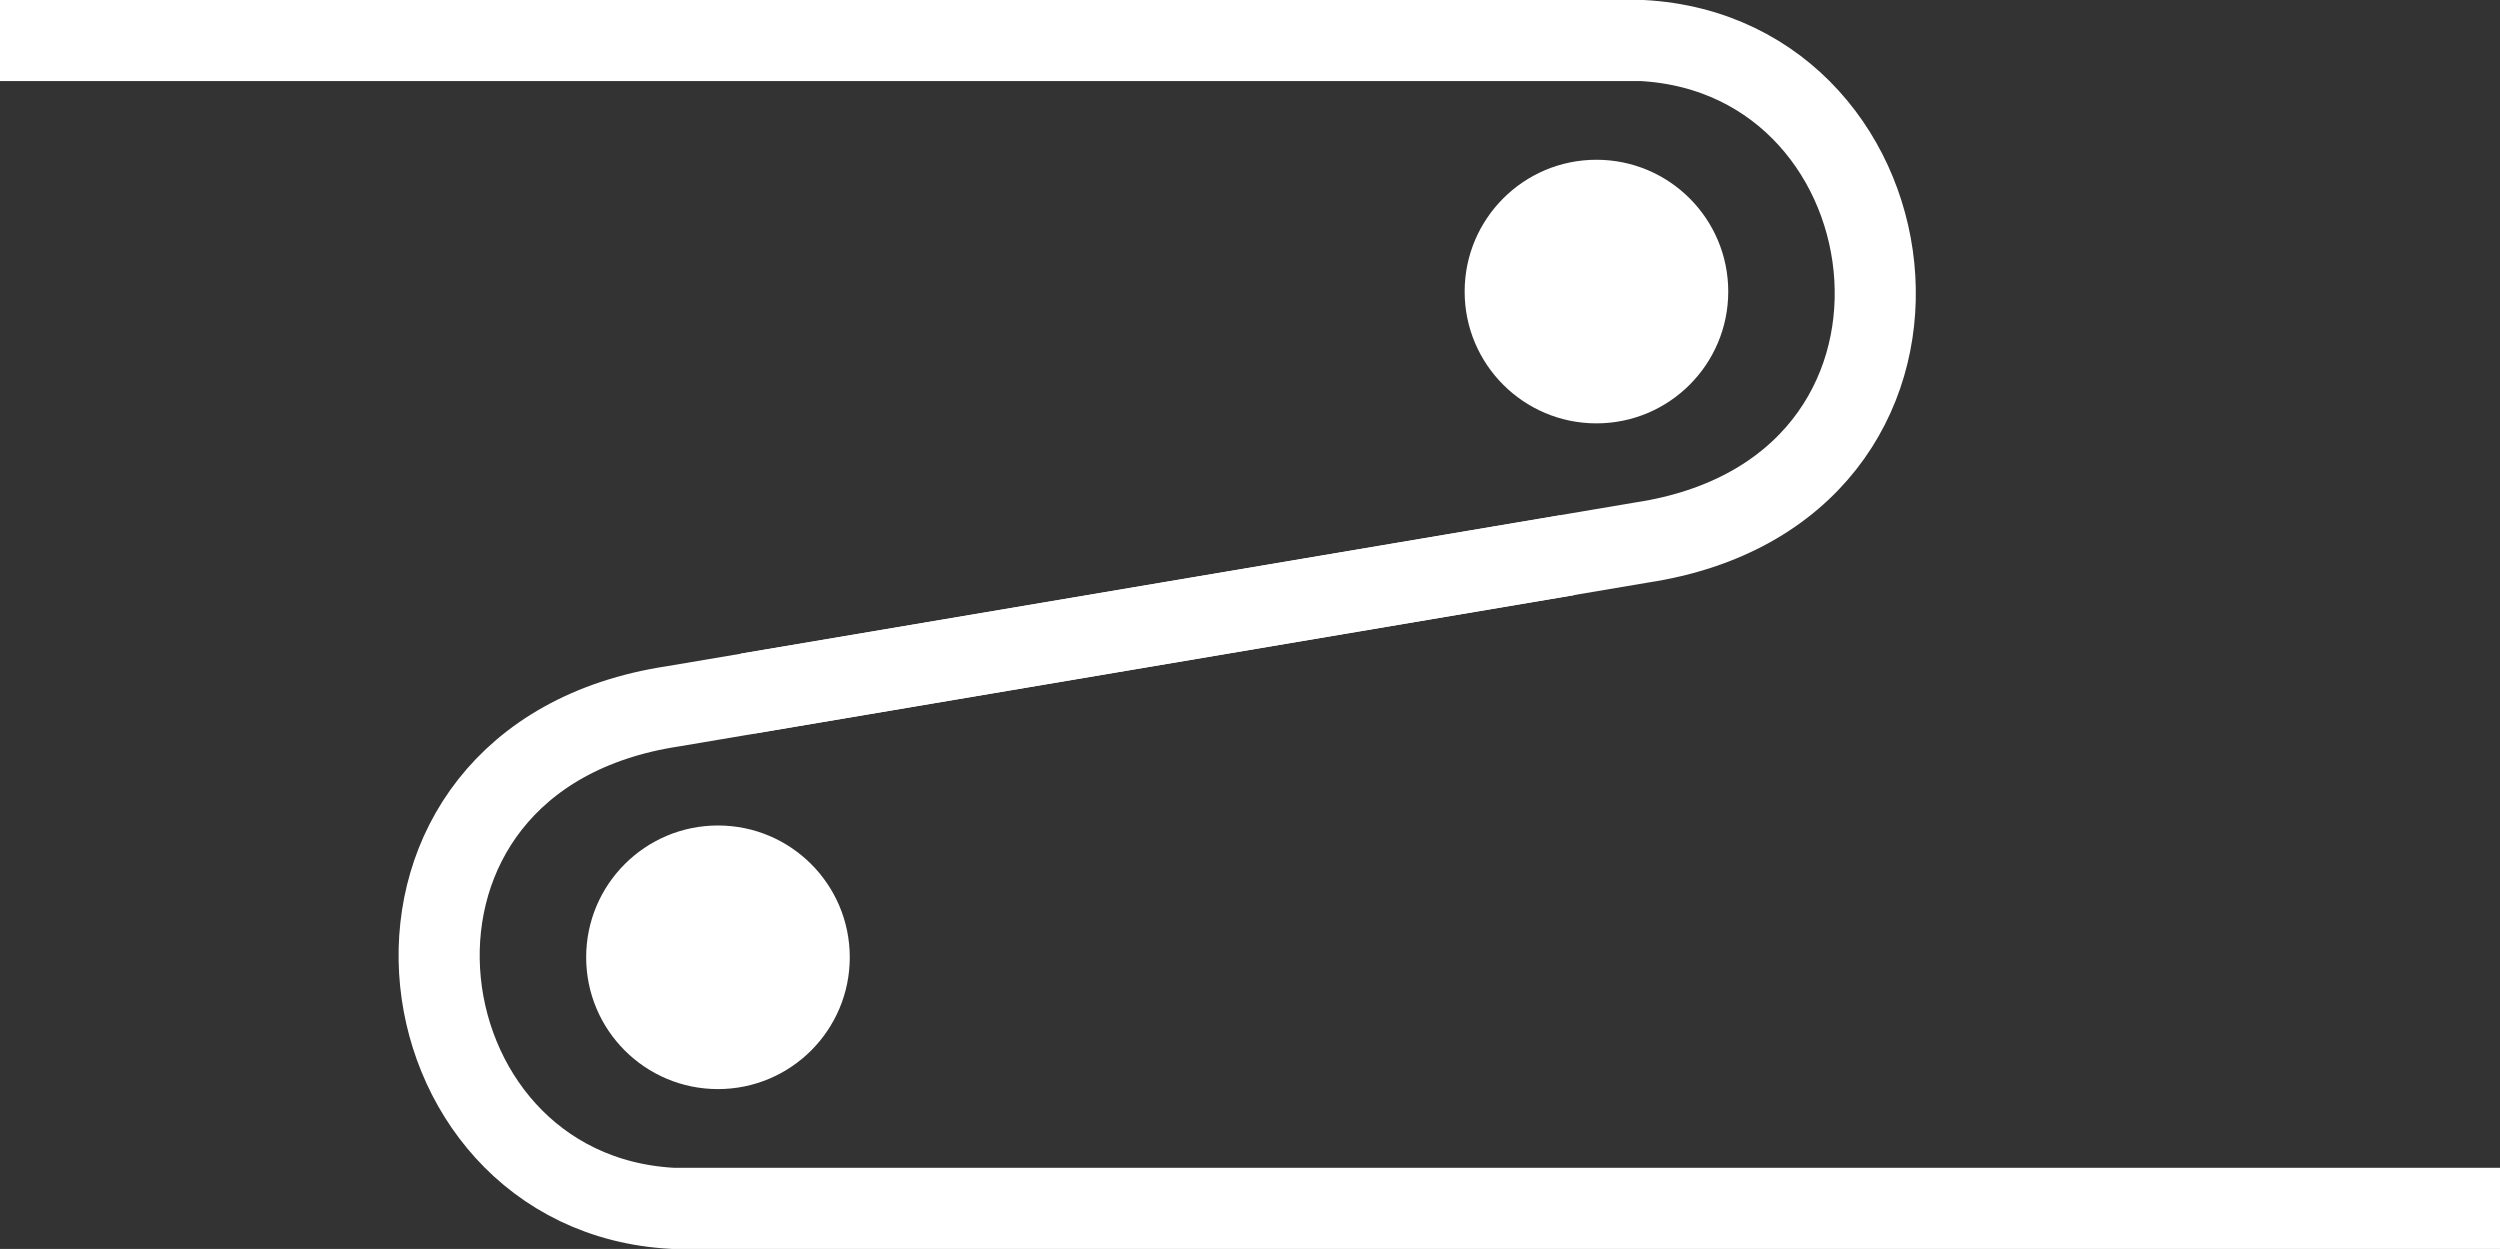
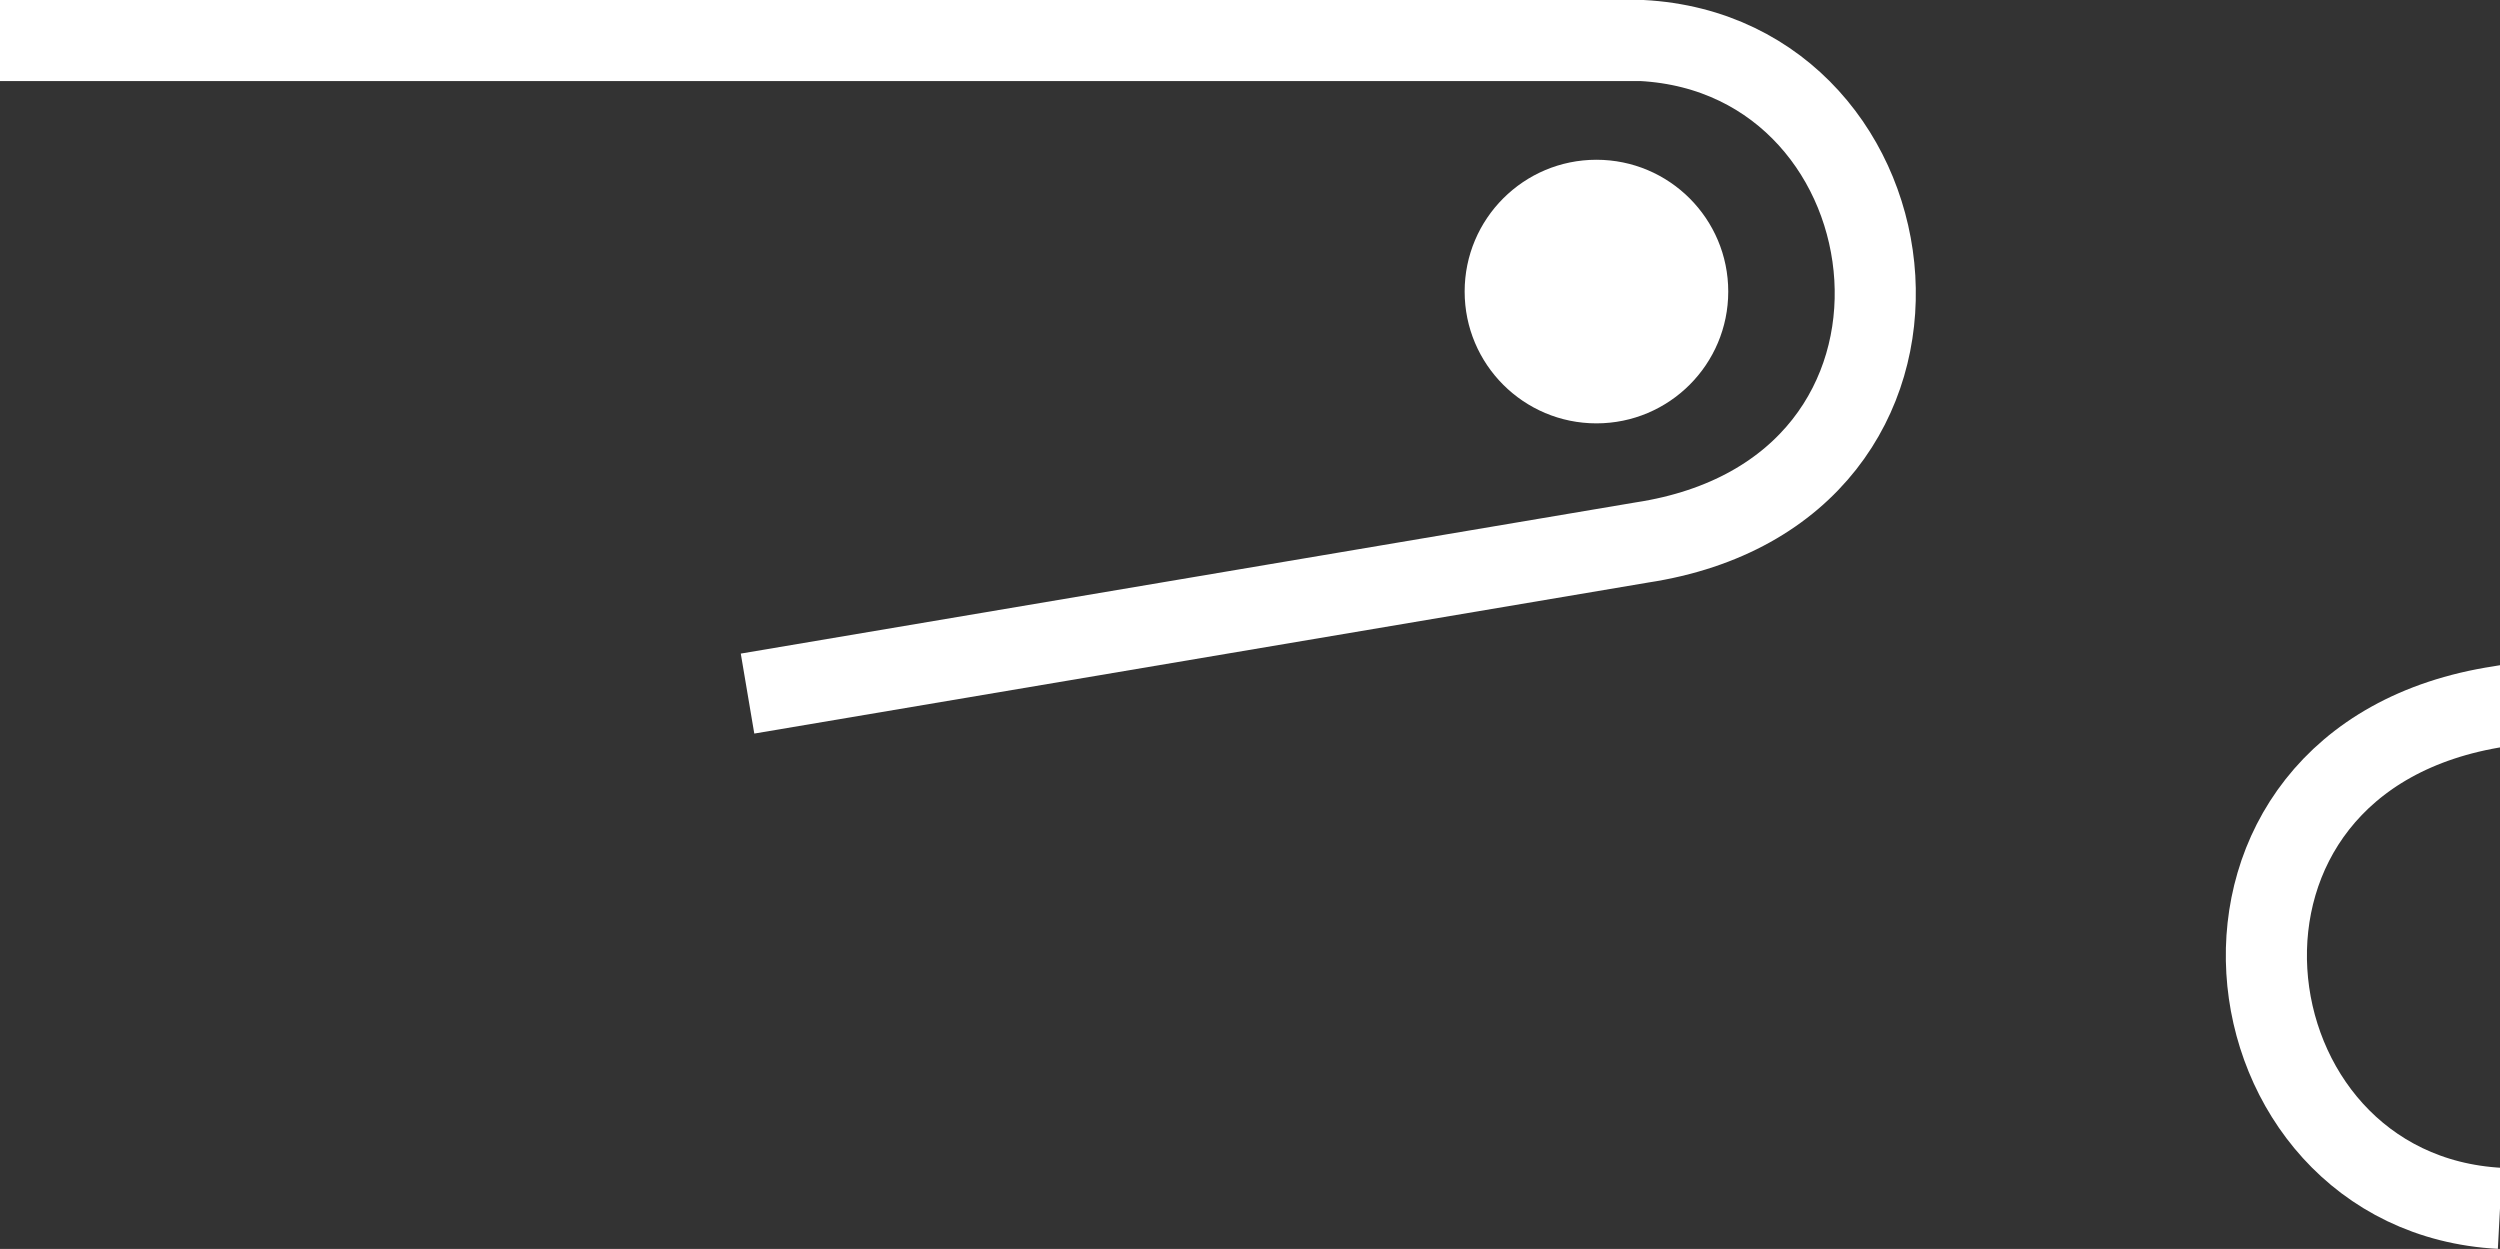
<svg xmlns="http://www.w3.org/2000/svg" id="svg8" version="1.1" viewBox="0 0 46.851 23.405" height="23.405mm" width="46.851mm">
  <rect x="0" y="0" width="46.851" height="23.405" fill="#333333" stroke="none" />
  <defs id="defs2">
    <clipPath id="clipPath4508" clipPathUnits="userSpaceOnUse">
      <rect y="-1329.752" x="-1176.056" height="220.051" width="335.967" id="rect4510" style="fill:#ff0000;fill-opacity:1;fill-rule:evenodd;stroke:none;stroke-width:15.291;stroke-linecap:round;stroke-linejoin:round;stroke-miterlimit:4;stroke-dasharray:none;stroke-dashoffset:0;stroke-opacity:1;paint-order:normal" />
    </clipPath>
  </defs>
  <g transform="translate(-75.466,-84.39)" id="layer1">
    <path id="path6262-8" d="m 75.466,85.149 h 30.765 c 5.307,0.281 6.346,8.441 0,9.408 l -16.756,2.831" style="fill:none;fill-opacity:1;stroke:#fff;stroke-width:1.52;stroke-linecap:butt;stroke-linejoin:miter;stroke-miterlimit:4;stroke-dasharray:none;stroke-opacity:1" />
    <circle r="2.47" cy="89.854" cx="105.384" id="path6274-9" style="fill:#fff;fill-opacity:1;fill-rule:evenodd;stroke:none;stroke-width:1.788;stroke-linecap:round;stroke-linejoin:round;stroke-miterlimit:4;stroke-dasharray:none;stroke-dashoffset:0;stroke-opacity:1;paint-order:normal" />
-     <path id="path6262-8-1" d="M 122.317,107.035 H 88.074 c -5.307,-0.281 -6.346,-8.441 0,-9.408 l 16.756,-2.831" style="fill:none;fill-opacity:1;stroke:#fff;stroke-width:1.52;stroke-linecap:butt;stroke-linejoin:miter;stroke-miterlimit:4;stroke-dasharray:none;stroke-opacity:1" />
-     <circle transform="scale(-1)" r="2.47" cy="-102.33" cx="-88.921" id="path6274-9-6" style="fill:#fff;fill-opacity:1;fill-rule:evenodd;stroke:none;stroke-width:1.788;stroke-linecap:round;stroke-linejoin:round;stroke-miterlimit:4;stroke-dasharray:none;stroke-dashoffset:0;stroke-opacity:1;paint-order:normal" />
+     <path id="path6262-8-1" d="M 122.317,107.035 c -5.307,-0.281 -6.346,-8.441 0,-9.408 l 16.756,-2.831" style="fill:none;fill-opacity:1;stroke:#fff;stroke-width:1.52;stroke-linecap:butt;stroke-linejoin:miter;stroke-miterlimit:4;stroke-dasharray:none;stroke-opacity:1" />
  </g>
</svg>